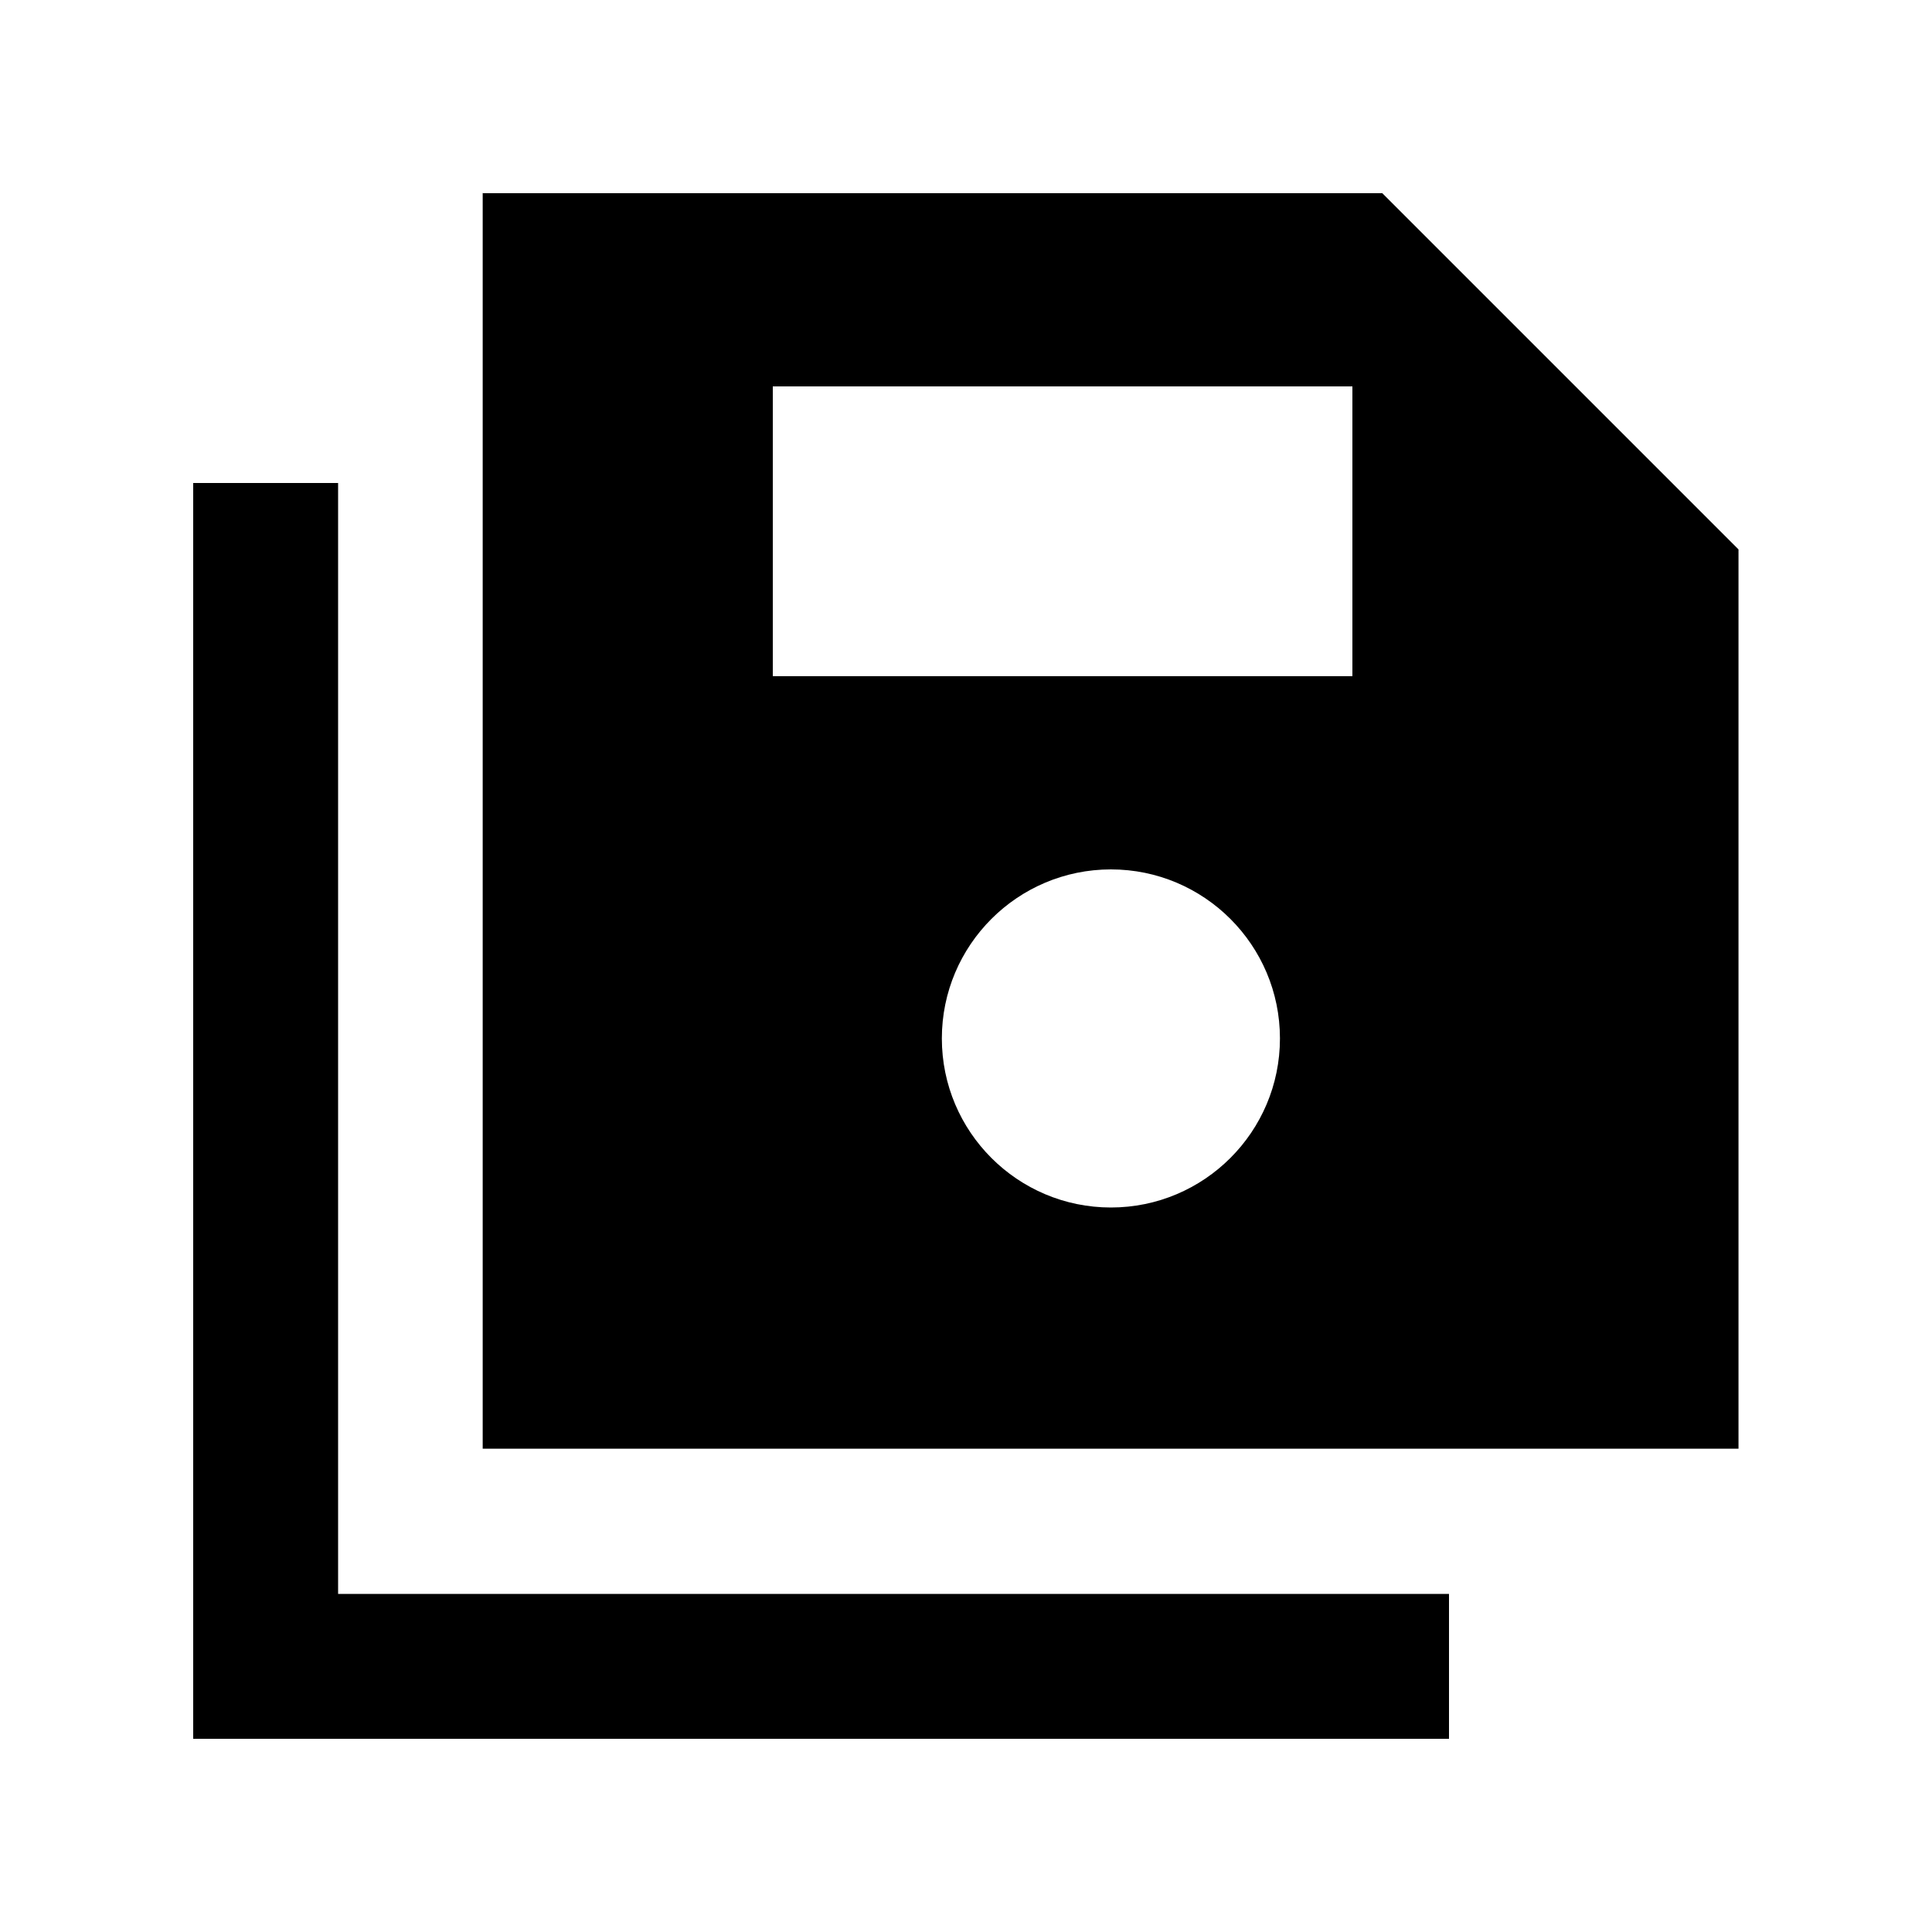
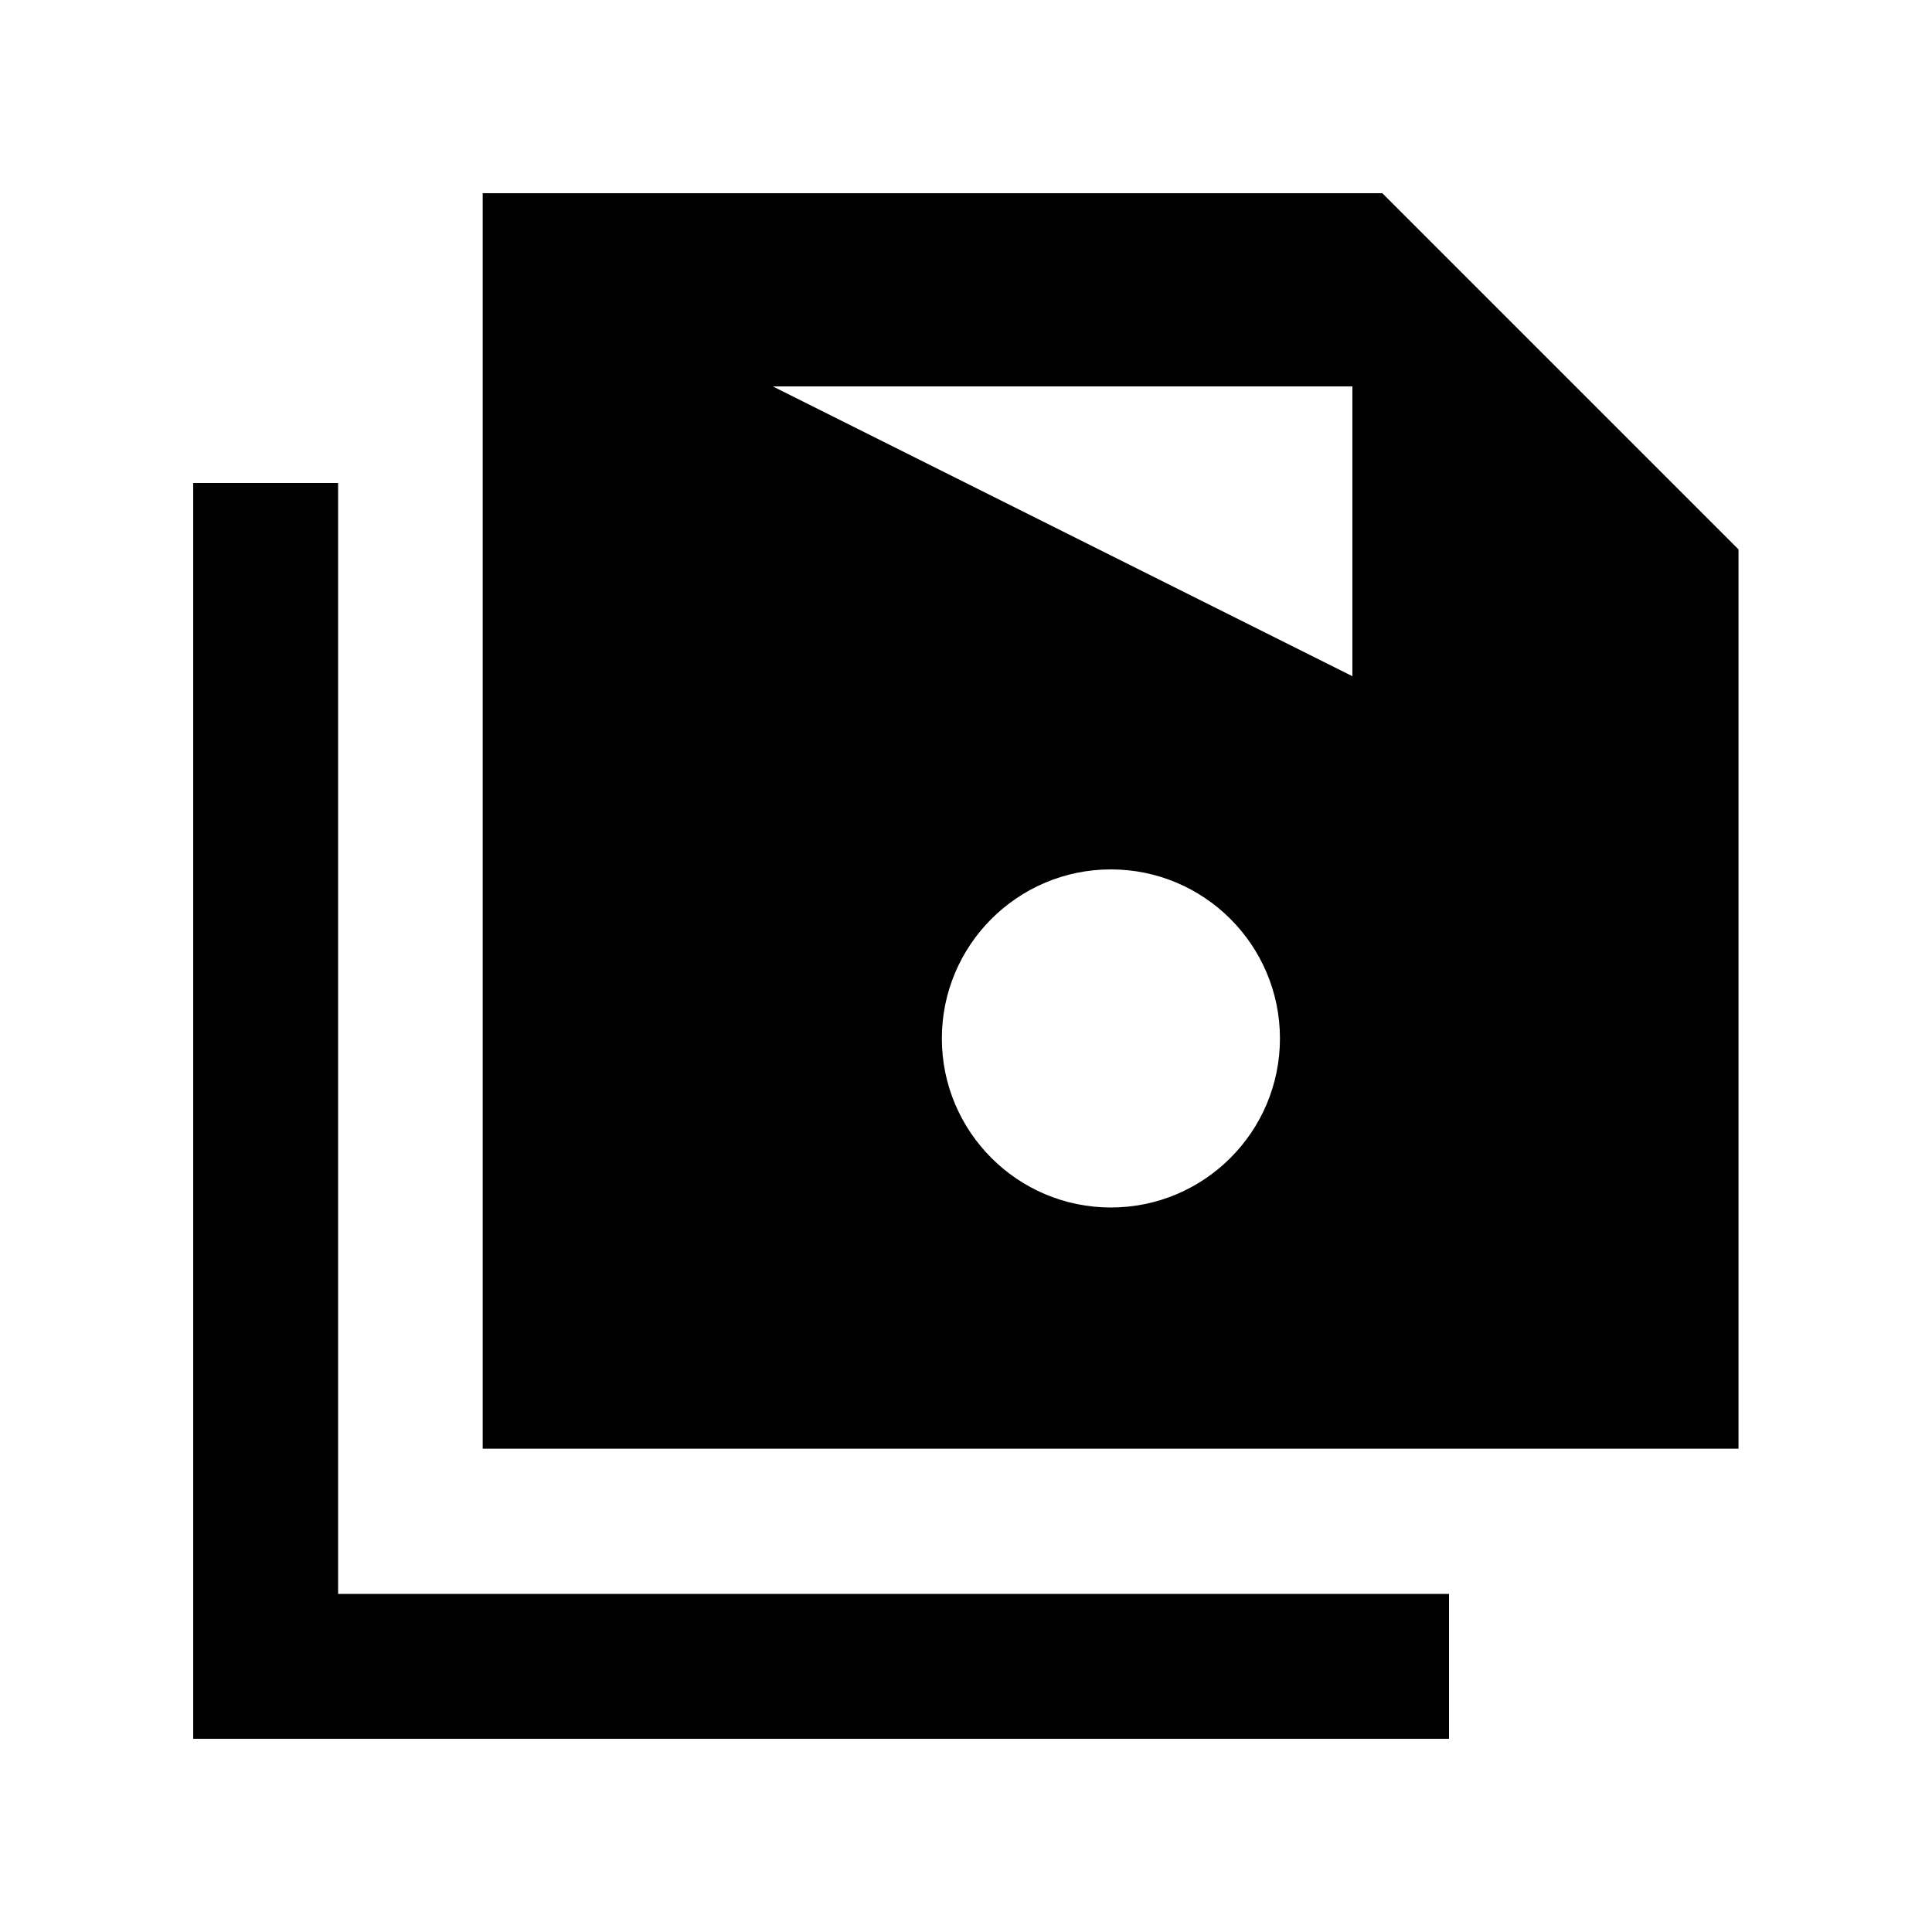
<svg xmlns="http://www.w3.org/2000/svg" viewBox="0 0 640 640">
-   <path fill="currentColor" d="M160 64L457.9 64L464.9 71L568.9 175L575.9 182L575.9 479.9L159.9 479.9L159.9 63.9zM112 184L112 528L480 528L480 576L64 576L64 160L112 160L112 184zM424 344C424 313.1 398.9 288 368 288C337.1 288 312 313.1 312 344C312 374.9 337.1 400 368 400C398.9 400 424 374.9 424 344zM448 128L256 128L256 224L448 224L448 128z" />
+   <path fill="currentColor" d="M160 64L457.9 64L464.9 71L568.9 175L575.9 182L575.9 479.9L159.9 479.9L159.9 63.9zM112 184L112 528L480 528L480 576L64 576L64 160L112 160L112 184zM424 344C424 313.1 398.9 288 368 288C337.1 288 312 313.1 312 344C312 374.9 337.1 400 368 400C398.9 400 424 374.9 424 344zM448 128L256 128L448 224L448 128z" />
</svg>